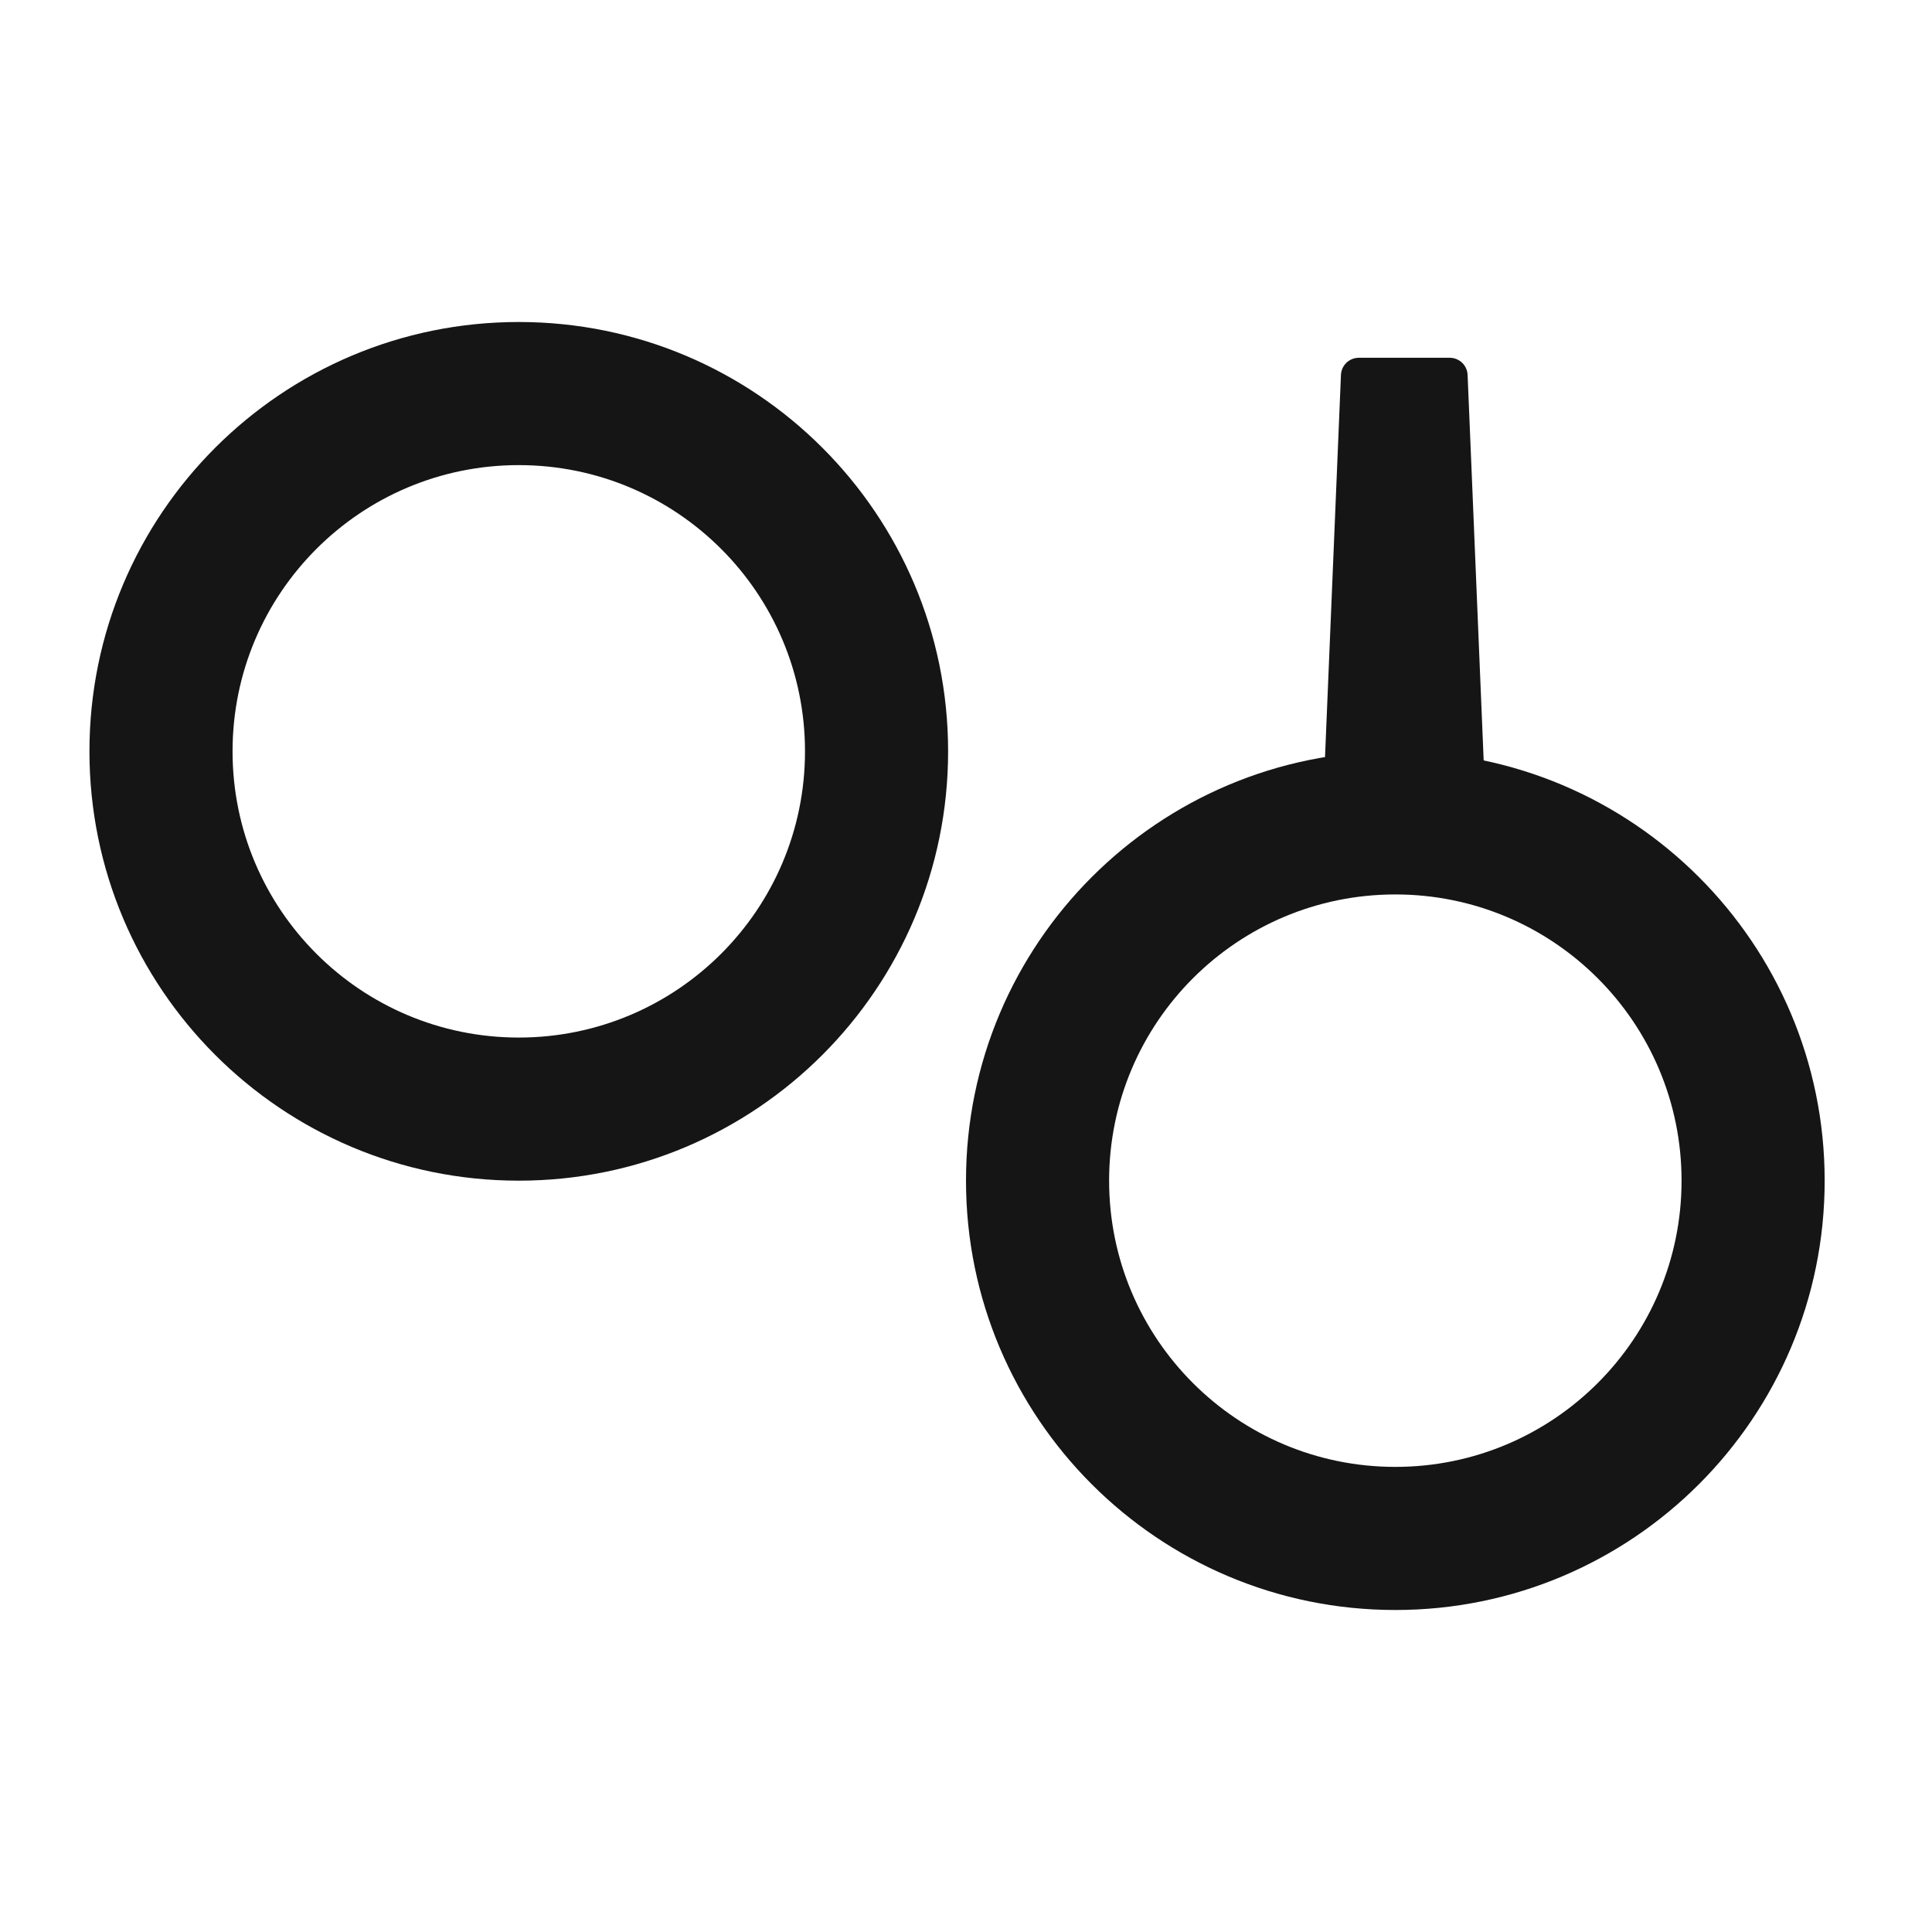
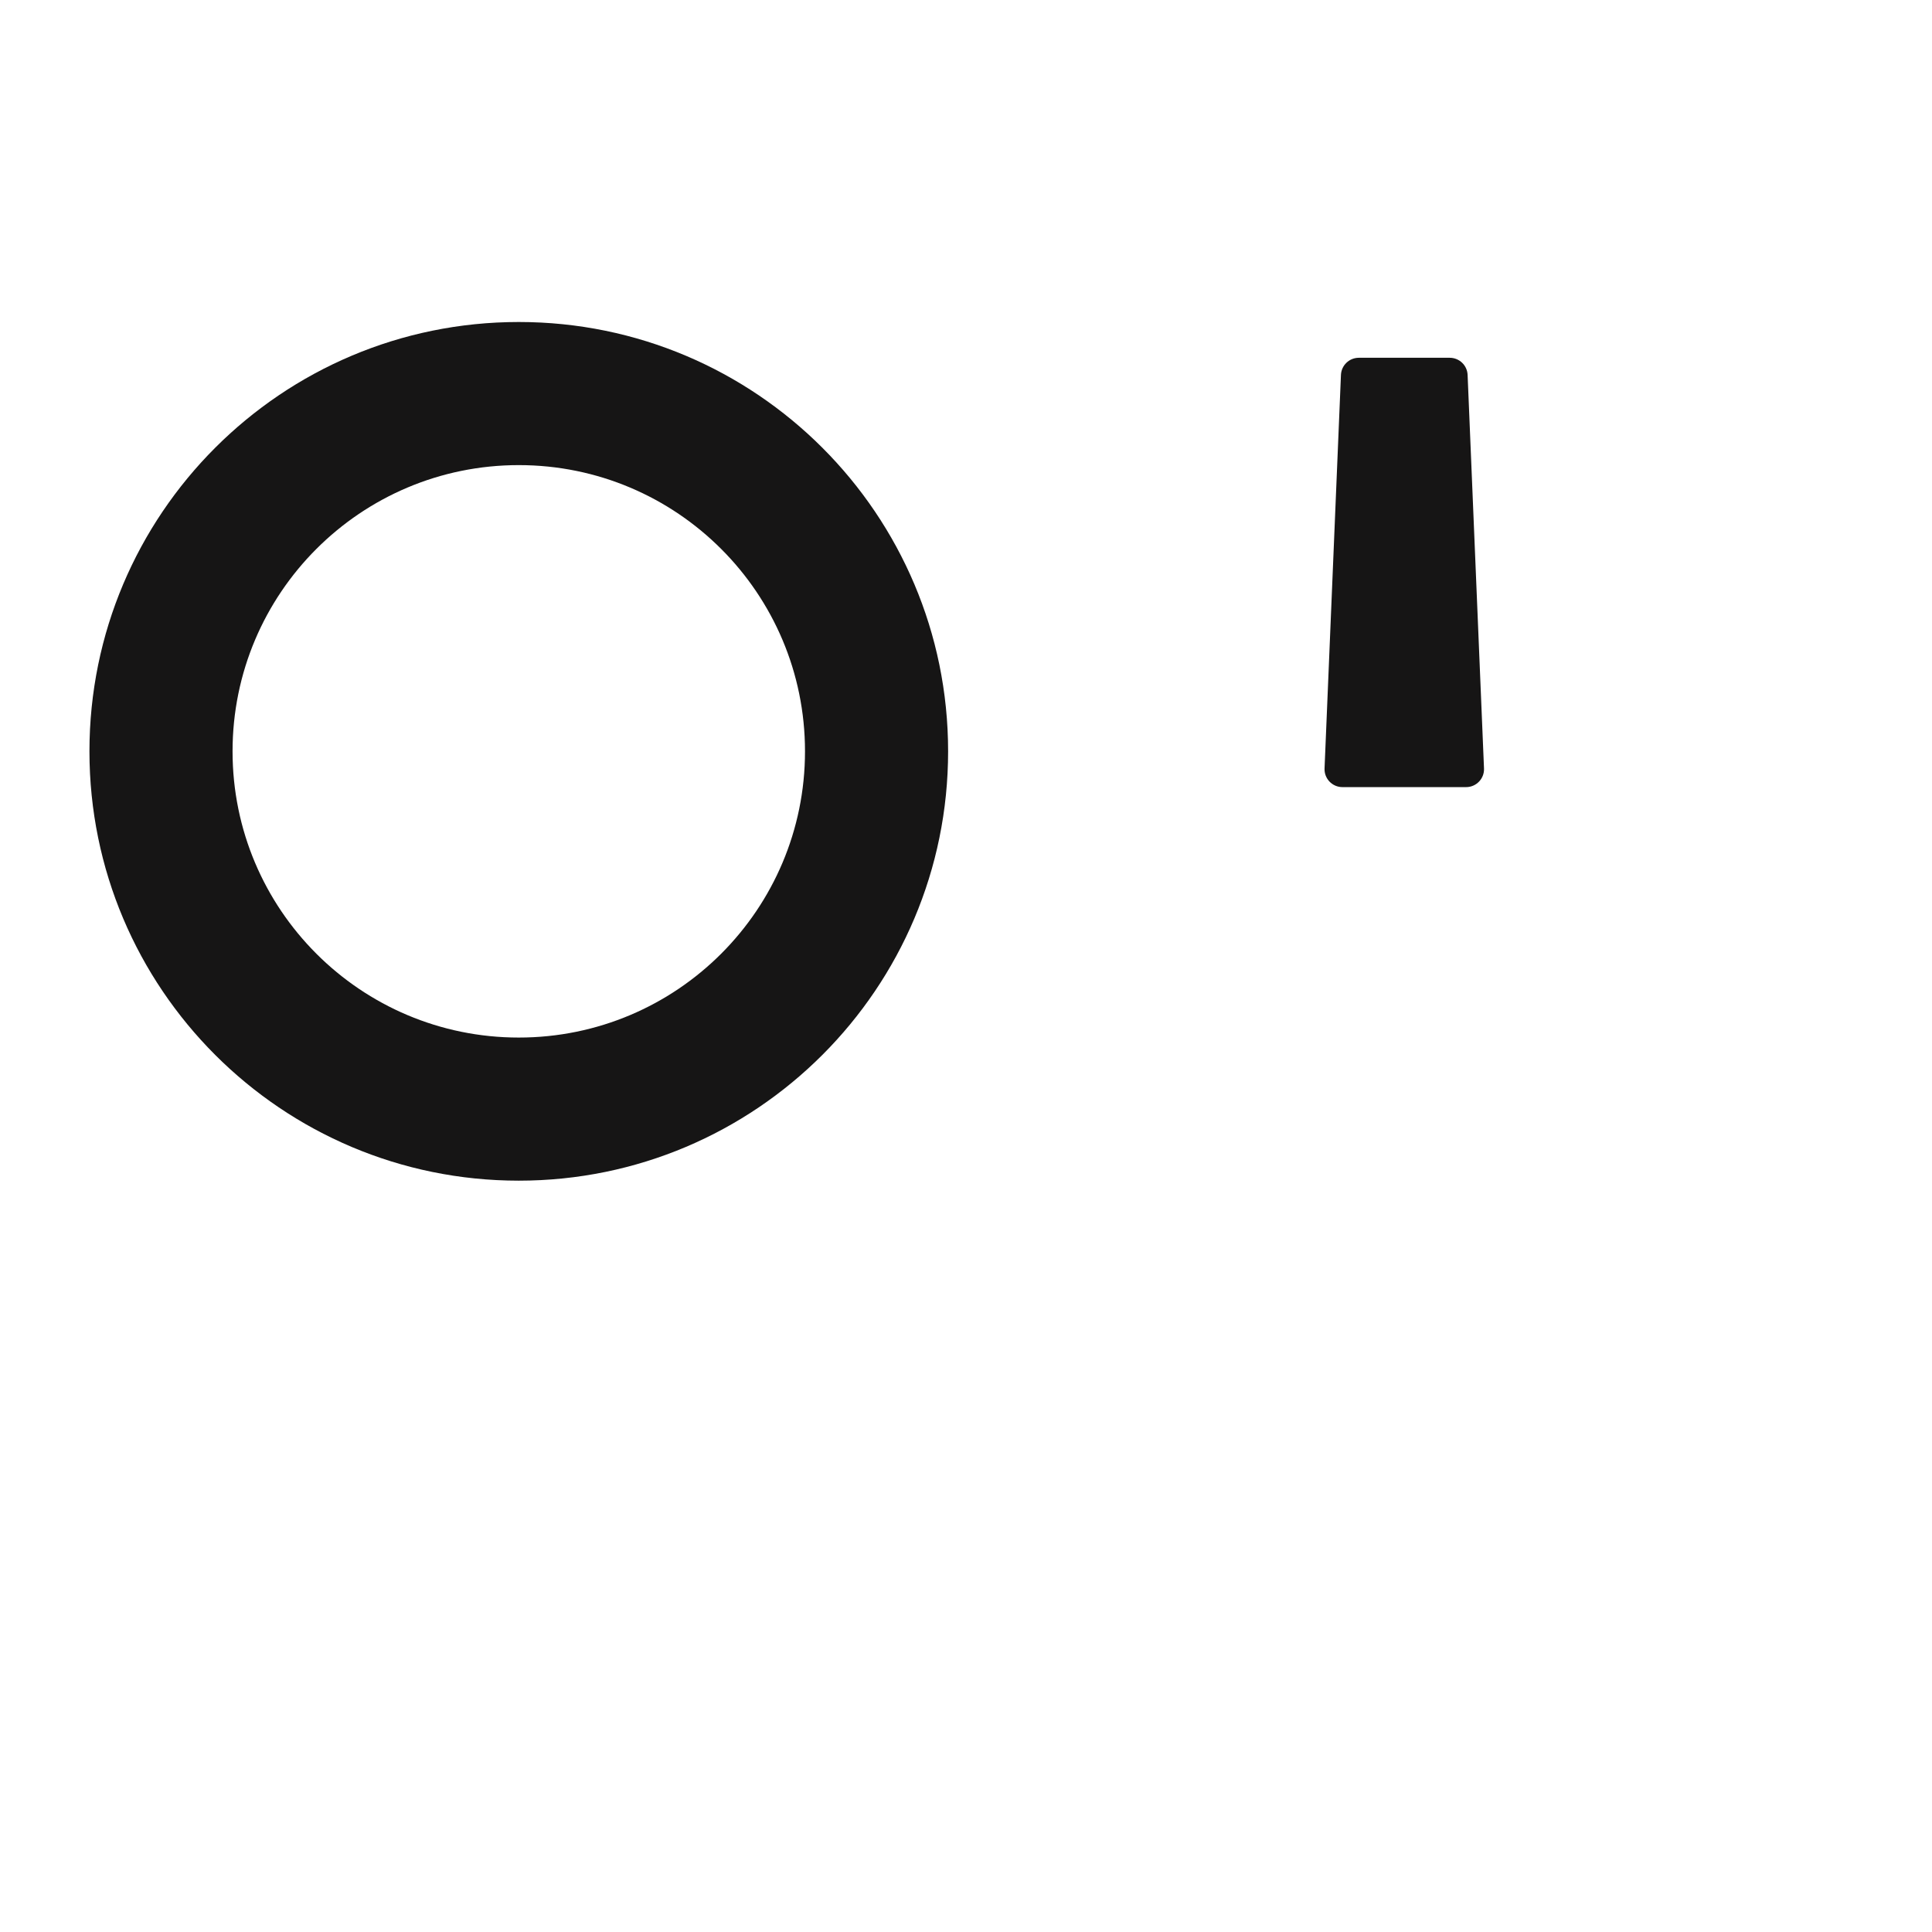
<svg xmlns="http://www.w3.org/2000/svg" width="108" height="108" viewBox="0 0 108 108" fill="none">
  <path fill-rule="evenodd" clip-rule="evenodd" d="M29 58C37.837 58 45 50.837 45 42C45 33.163 37.837 26 29 26C20.163 26 13 33.163 13 42C13 50.837 20.163 58 29 58ZM29 66C42.255 66 53 55.255 53 42C53 28.745 42.255 18 29 18C15.745 18 5 28.745 5 42C5 55.255 15.745 66 29 66Z" fill="#161515" />
-   <path fill-rule="evenodd" clip-rule="evenodd" d="M78 82C86.837 82 94 74.837 94 66C94 57.163 86.837 50 78 50C69.163 50 62 57.163 62 66C62 74.837 69.163 82 78 82ZM78 90C91.255 90 102 79.255 102 66C102 52.745 91.255 42 78 42C64.745 42 54 52.745 54 66C54 79.255 64.745 90 78 90Z" fill="#161515" />
  <path d="M74.96 20.958C74.982 20.423 75.423 20 75.959 20H81.041C81.577 20 82.018 20.423 82.04 20.958L82.957 42.958C82.98 43.526 82.526 44 81.957 44H75.043C74.474 44 74.02 43.526 74.043 42.958L74.96 20.958Z" fill="#161515" />
</svg>